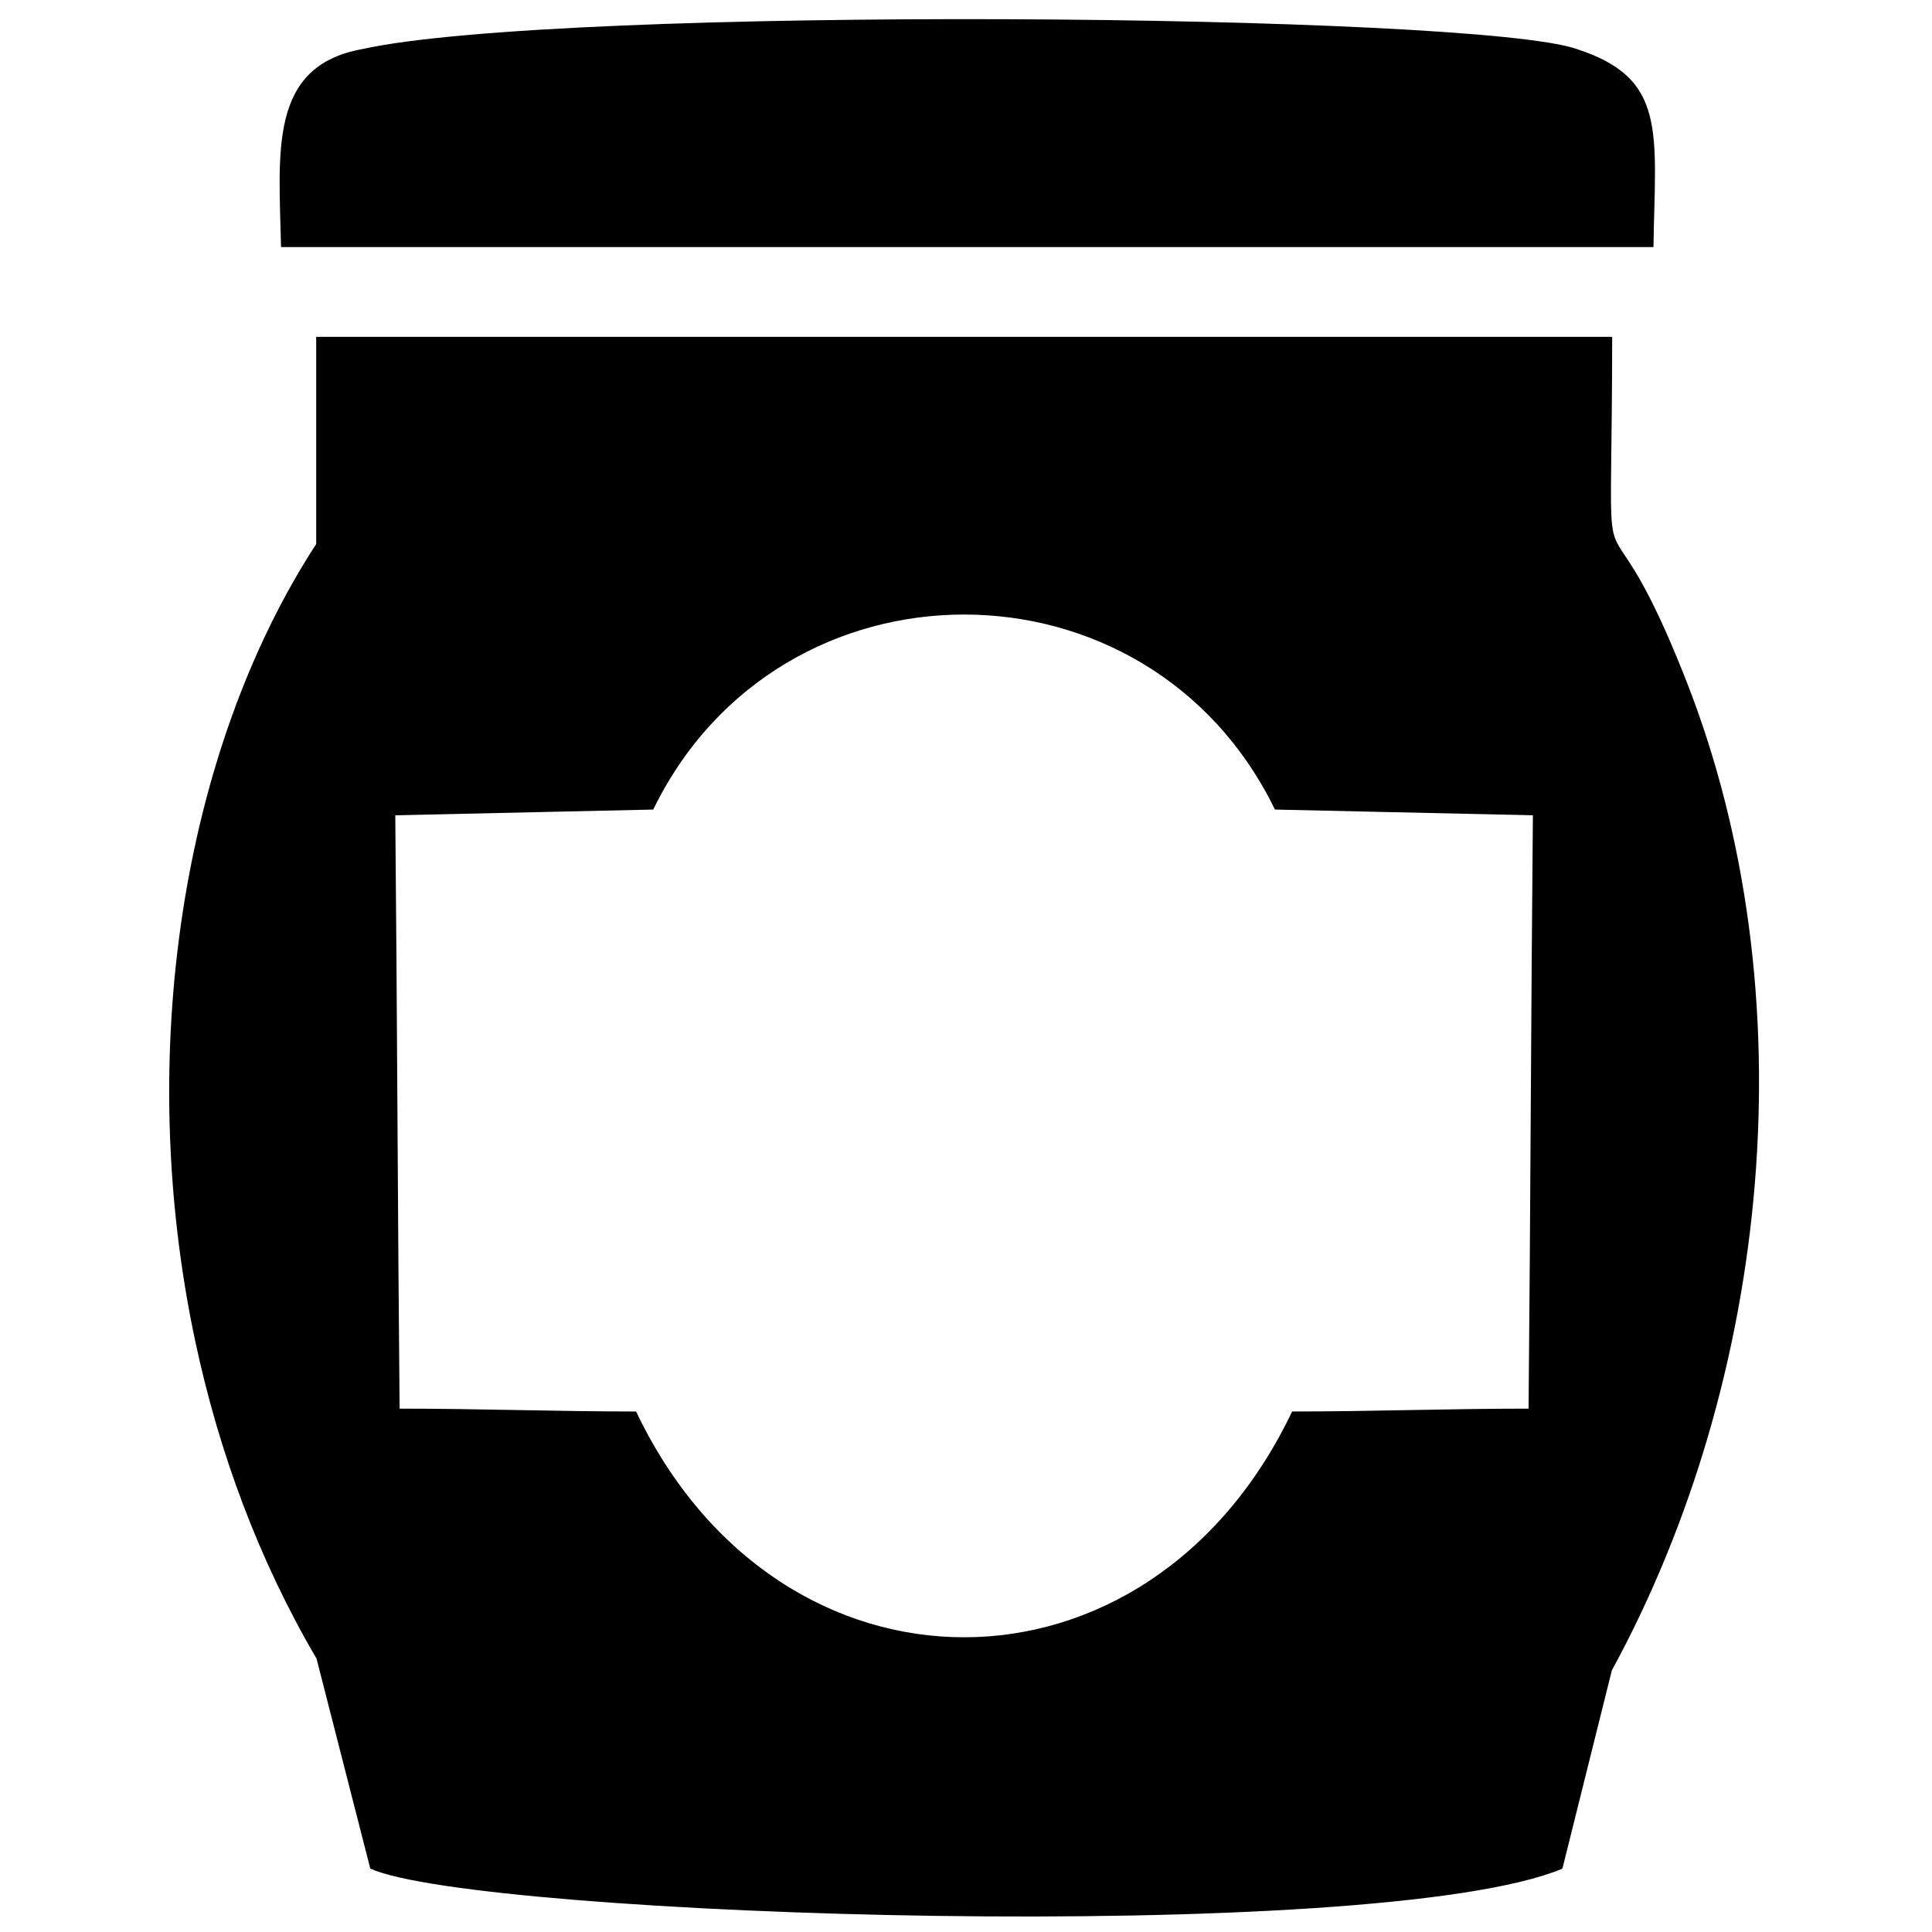
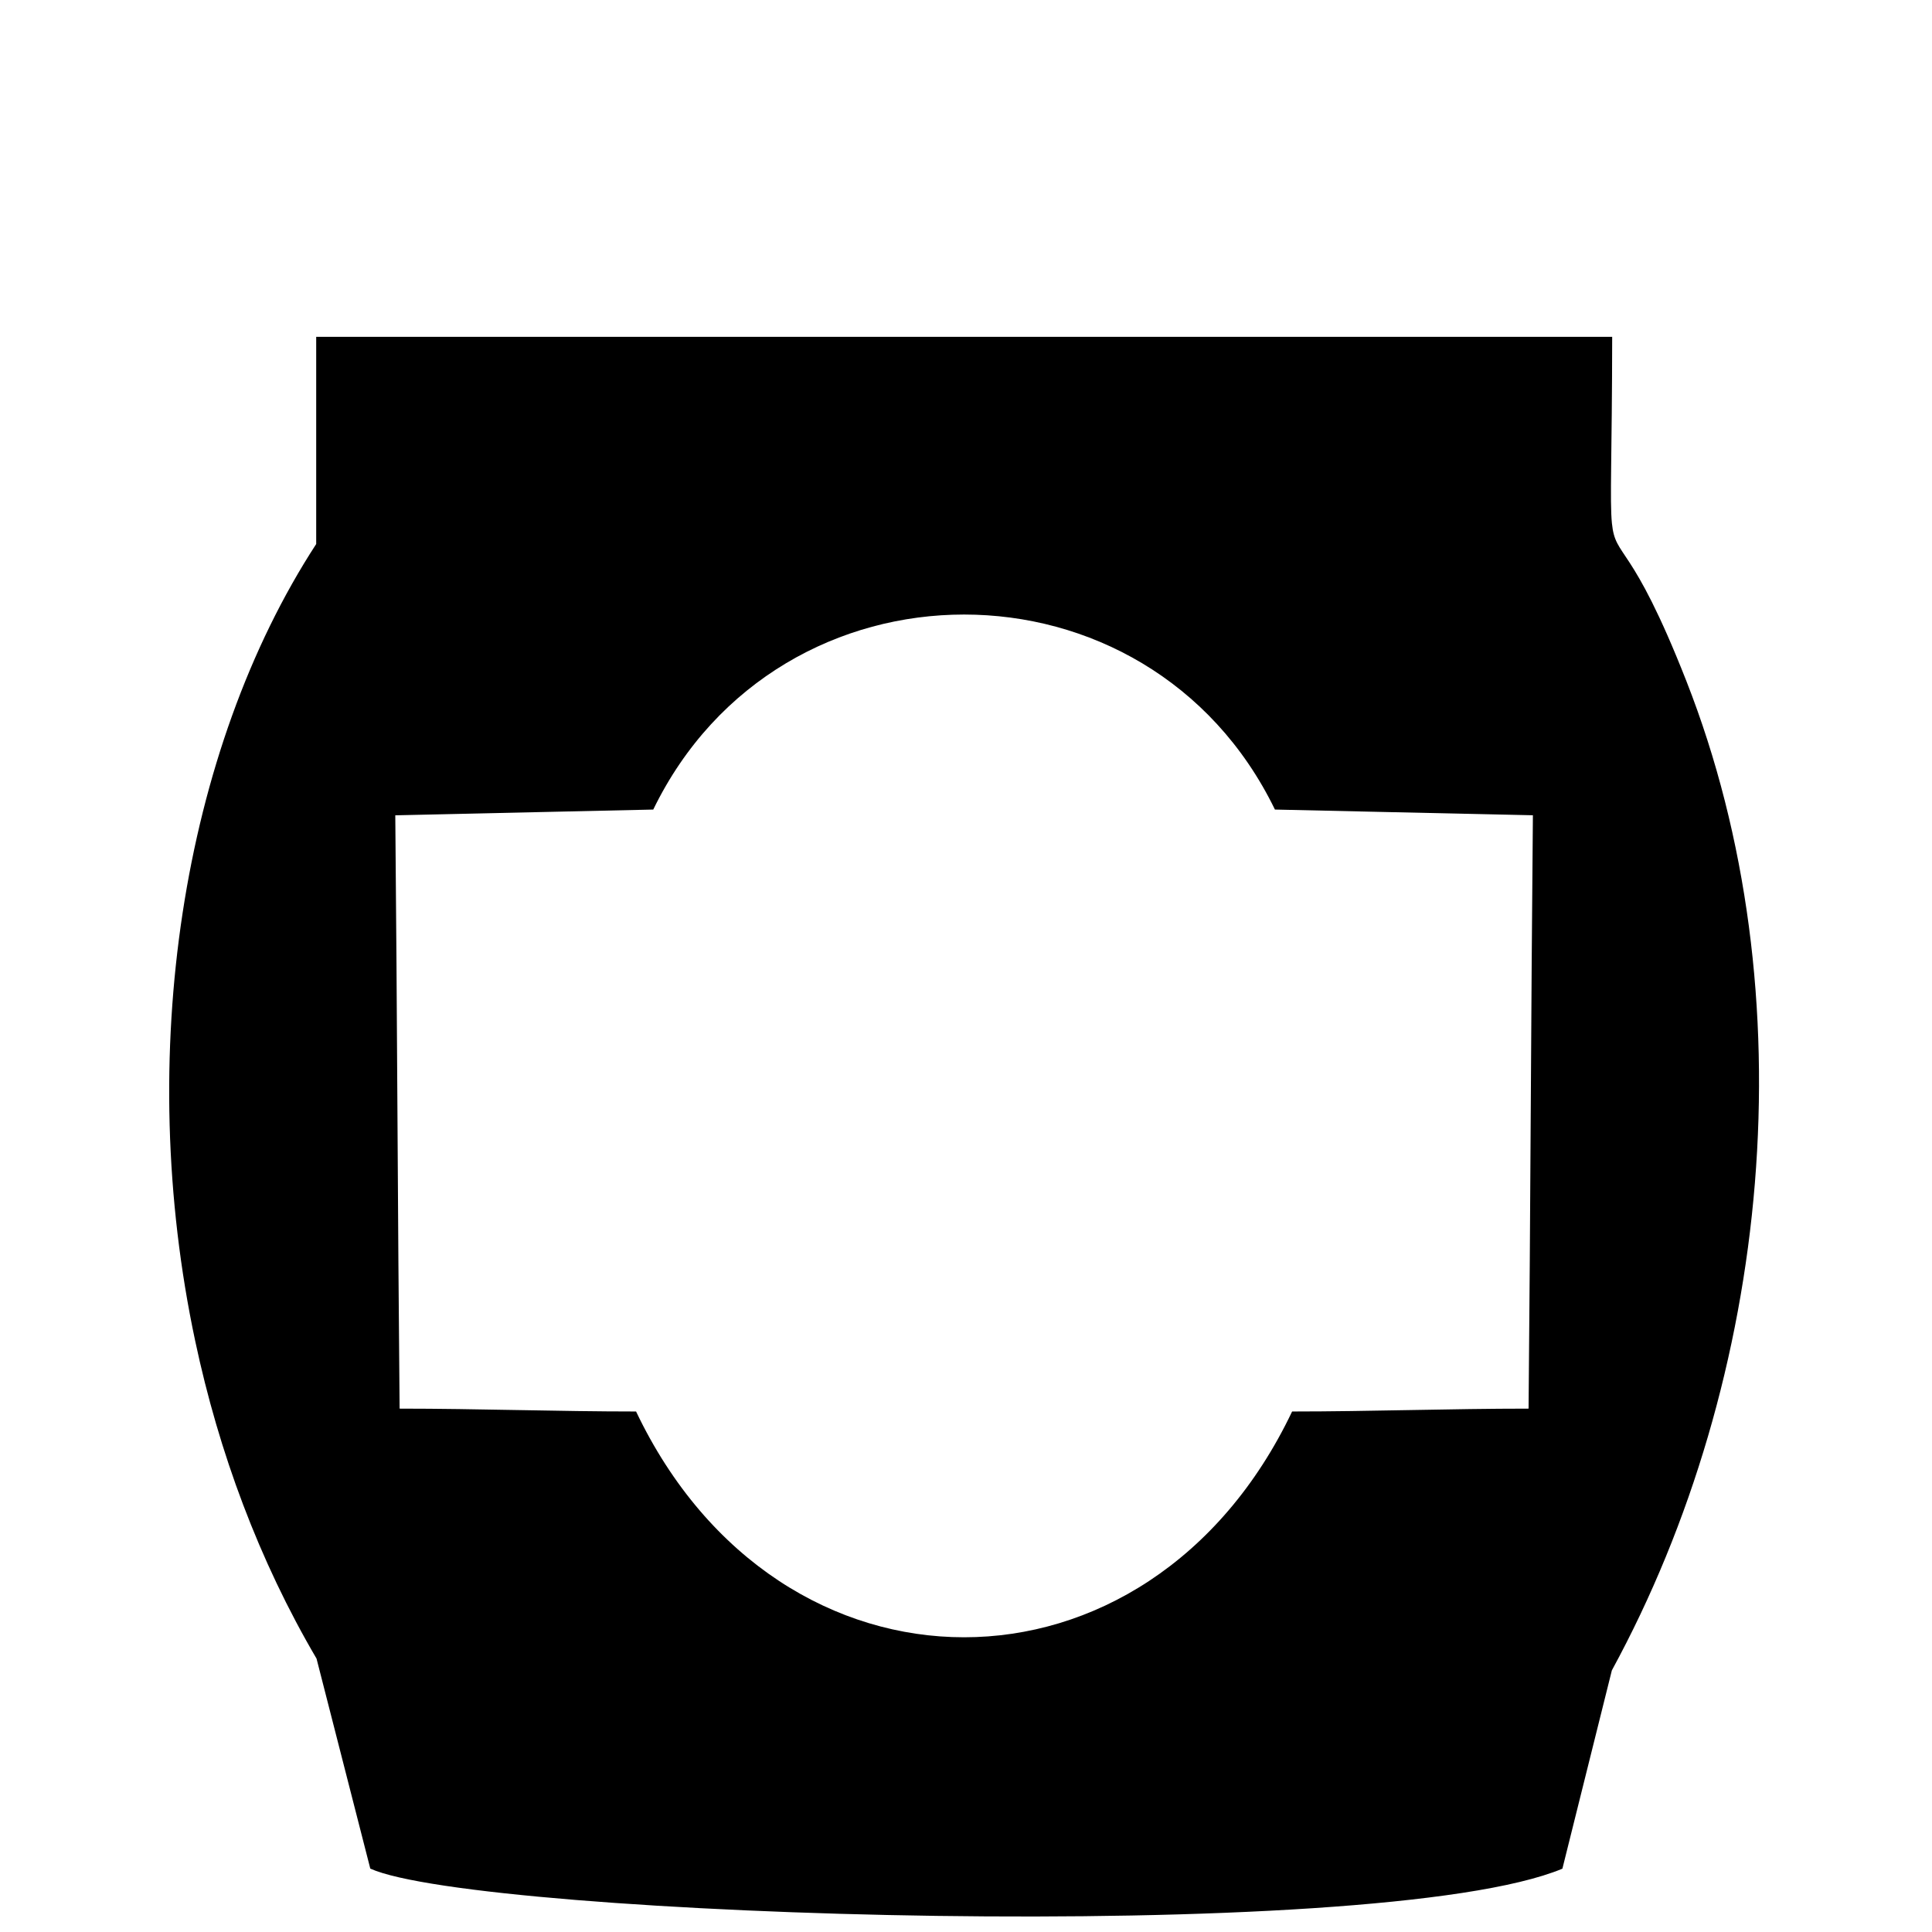
<svg xmlns="http://www.w3.org/2000/svg" width="800px" height="800px" version="1.1" viewBox="144 144 512 512">
  <defs>
    <clipPath id="a">
      <path d="m188 233h423v418.9h-423z" />
    </clipPath>
  </defs>
-   <path d="m218.48 209.48c-0.57-25.262-3.316-47.898 21.375-52.445 52.43-11.645 295.63-9.531 322.12 0 23.855 7.777 20.699 21.957 20.207 52.445z" fill-rule="evenodd" />
  <g clip-path="url(#a)">
    <path d="m590.89 324.44c-14.648-37.266-18.75-32.23-19.715-41.77-0.598-5.996 0.035-17.754 0.07-49.398h-343.45v54.902c-35.582 54.719-48.137 135.61-32.059 211.22 6.266 29.473 16.875 58.133 32.148 84.148l14.246 55.656c28.336 12.832 266.61 20.582 315.92 0.023l13.109-52.559c42.211-77.445 52.277-179.36 19.727-262.23zm-109.02 34.102c22.789 0.512 45.578 1.012 68.363 1.52-0.504 52.668-0.633 104.57-1.145 157.24-20.762 0-41.898 0.758-62.664 0.758-37.992 79.781-135.87 79.781-173.86 0-20.766 0-41.906-0.758-62.664-0.758-0.508-52.664-0.641-104.57-1.145-157.24 22.789-0.512 45.574-1.016 68.363-1.52 33.5-68.91 131.26-68.91 164.75 0z" fill-rule="evenodd" />
  </g>
</svg>